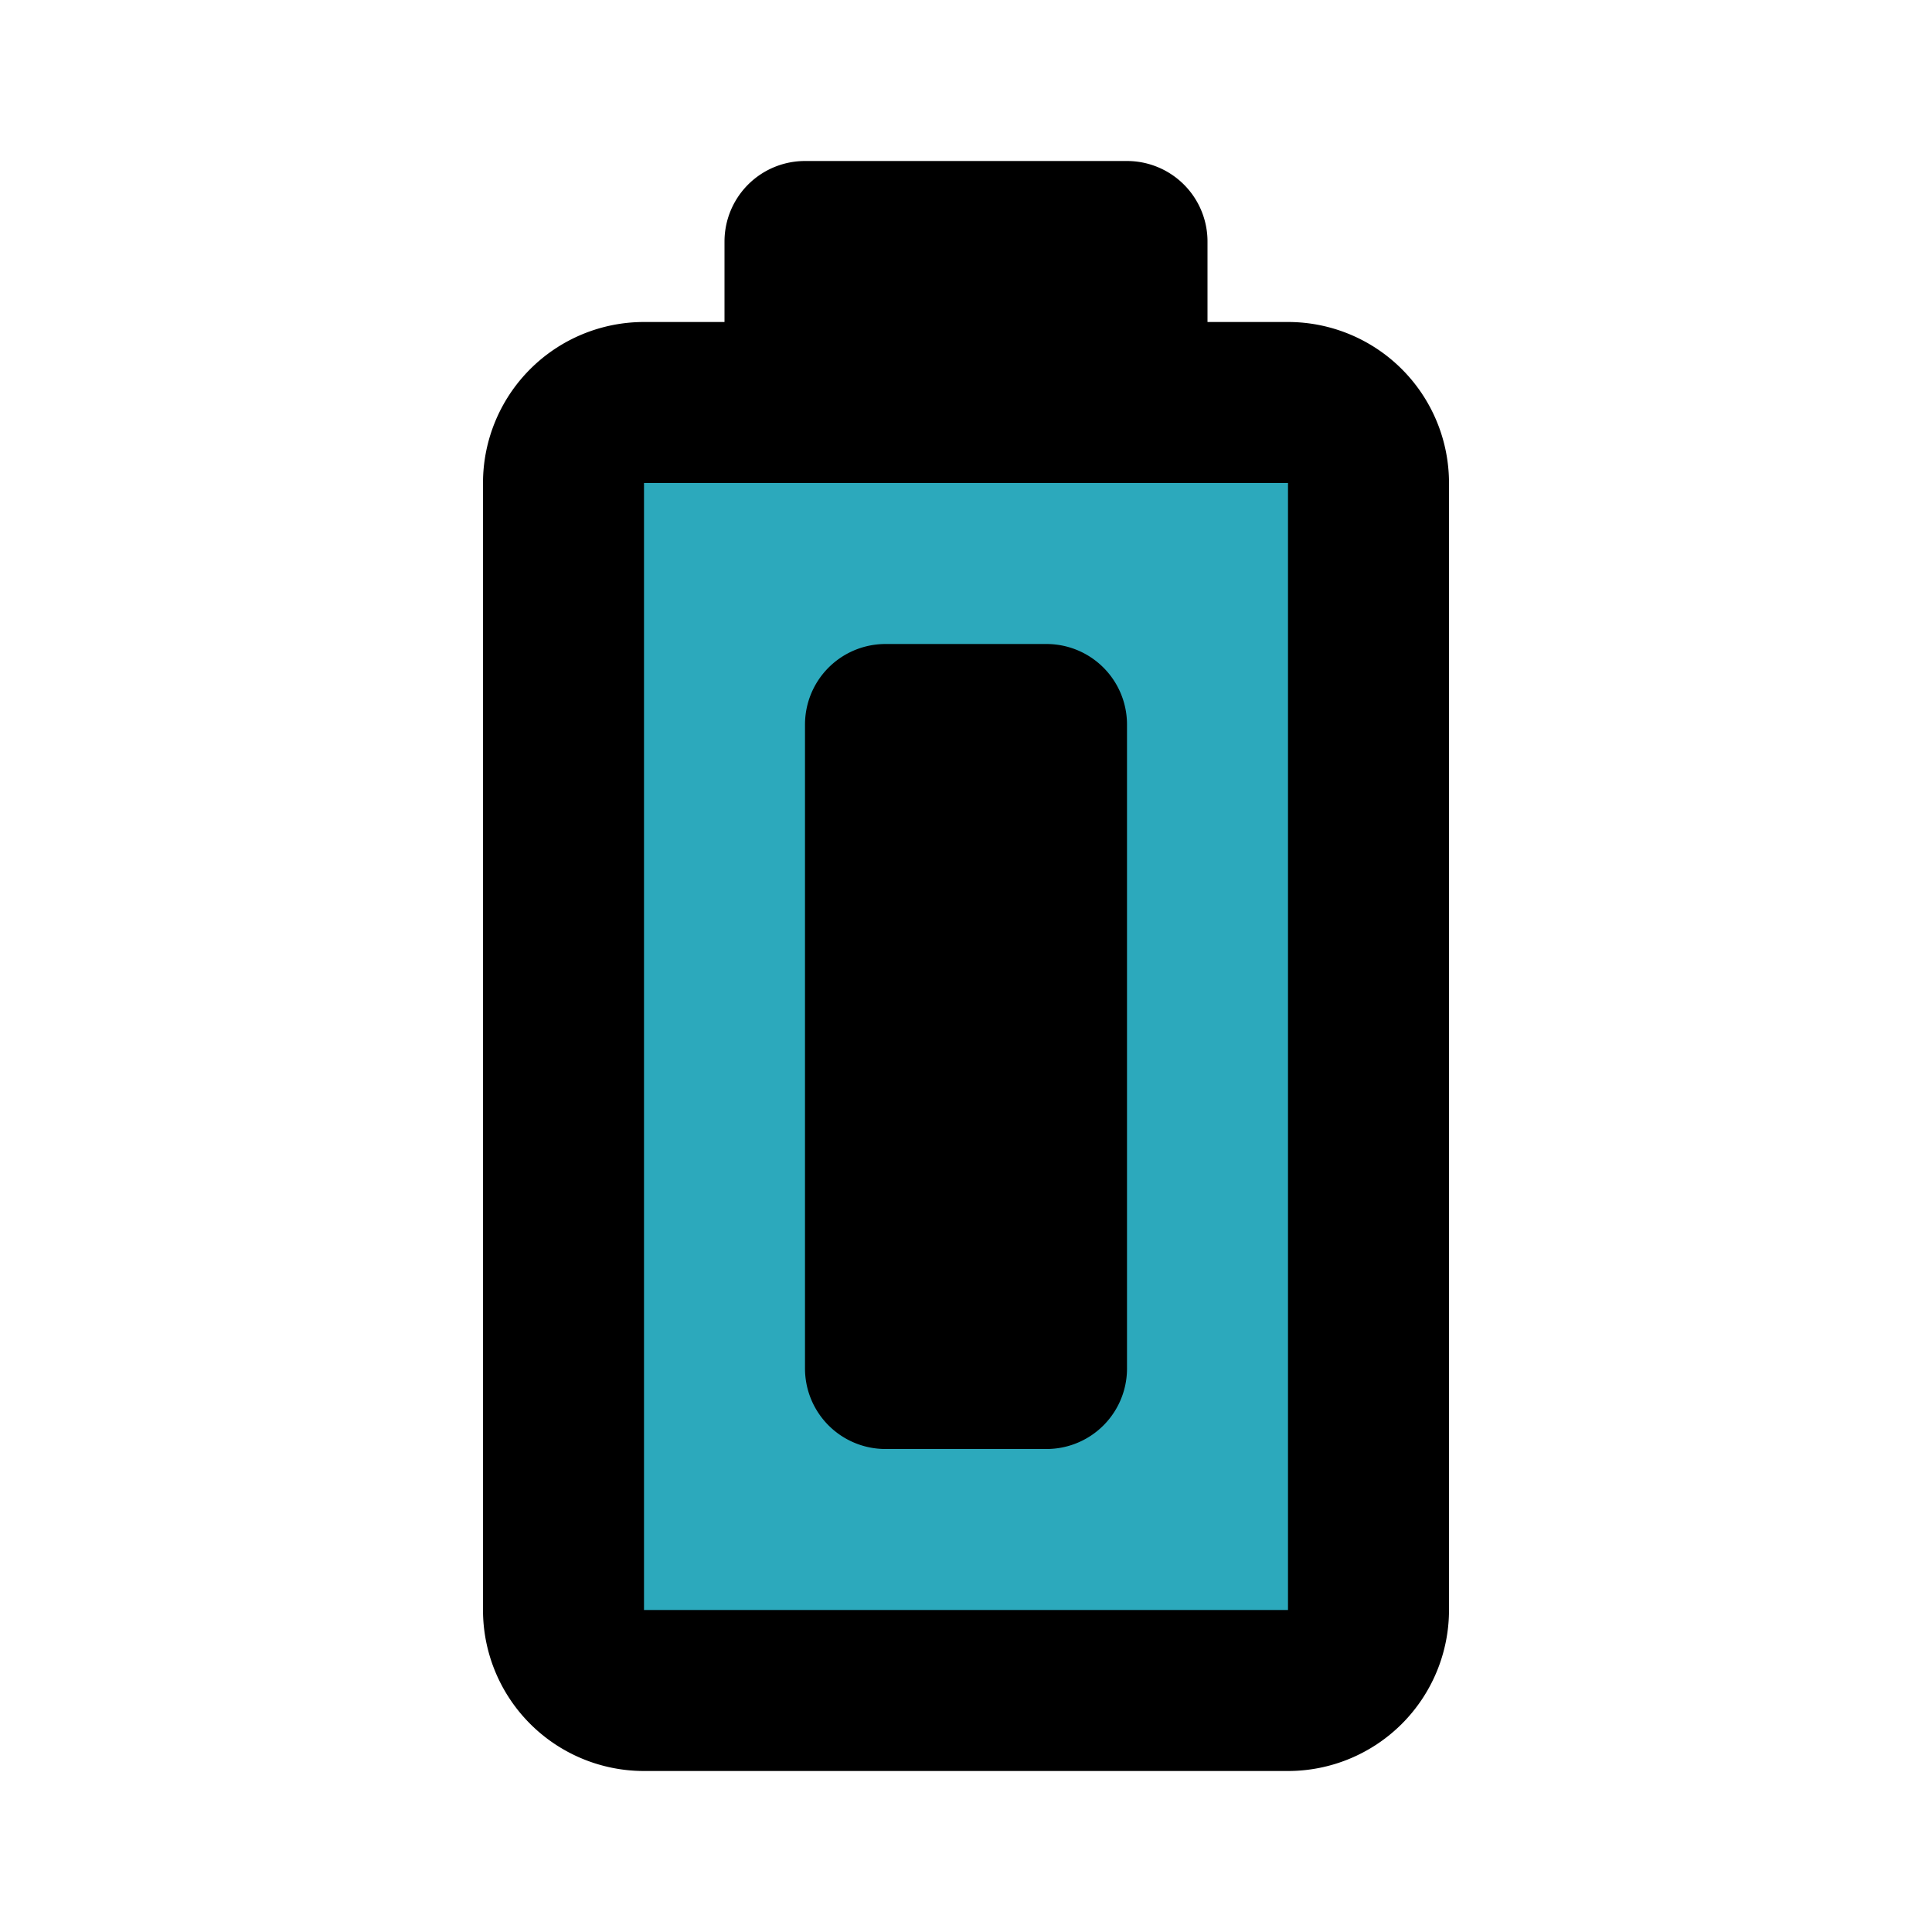
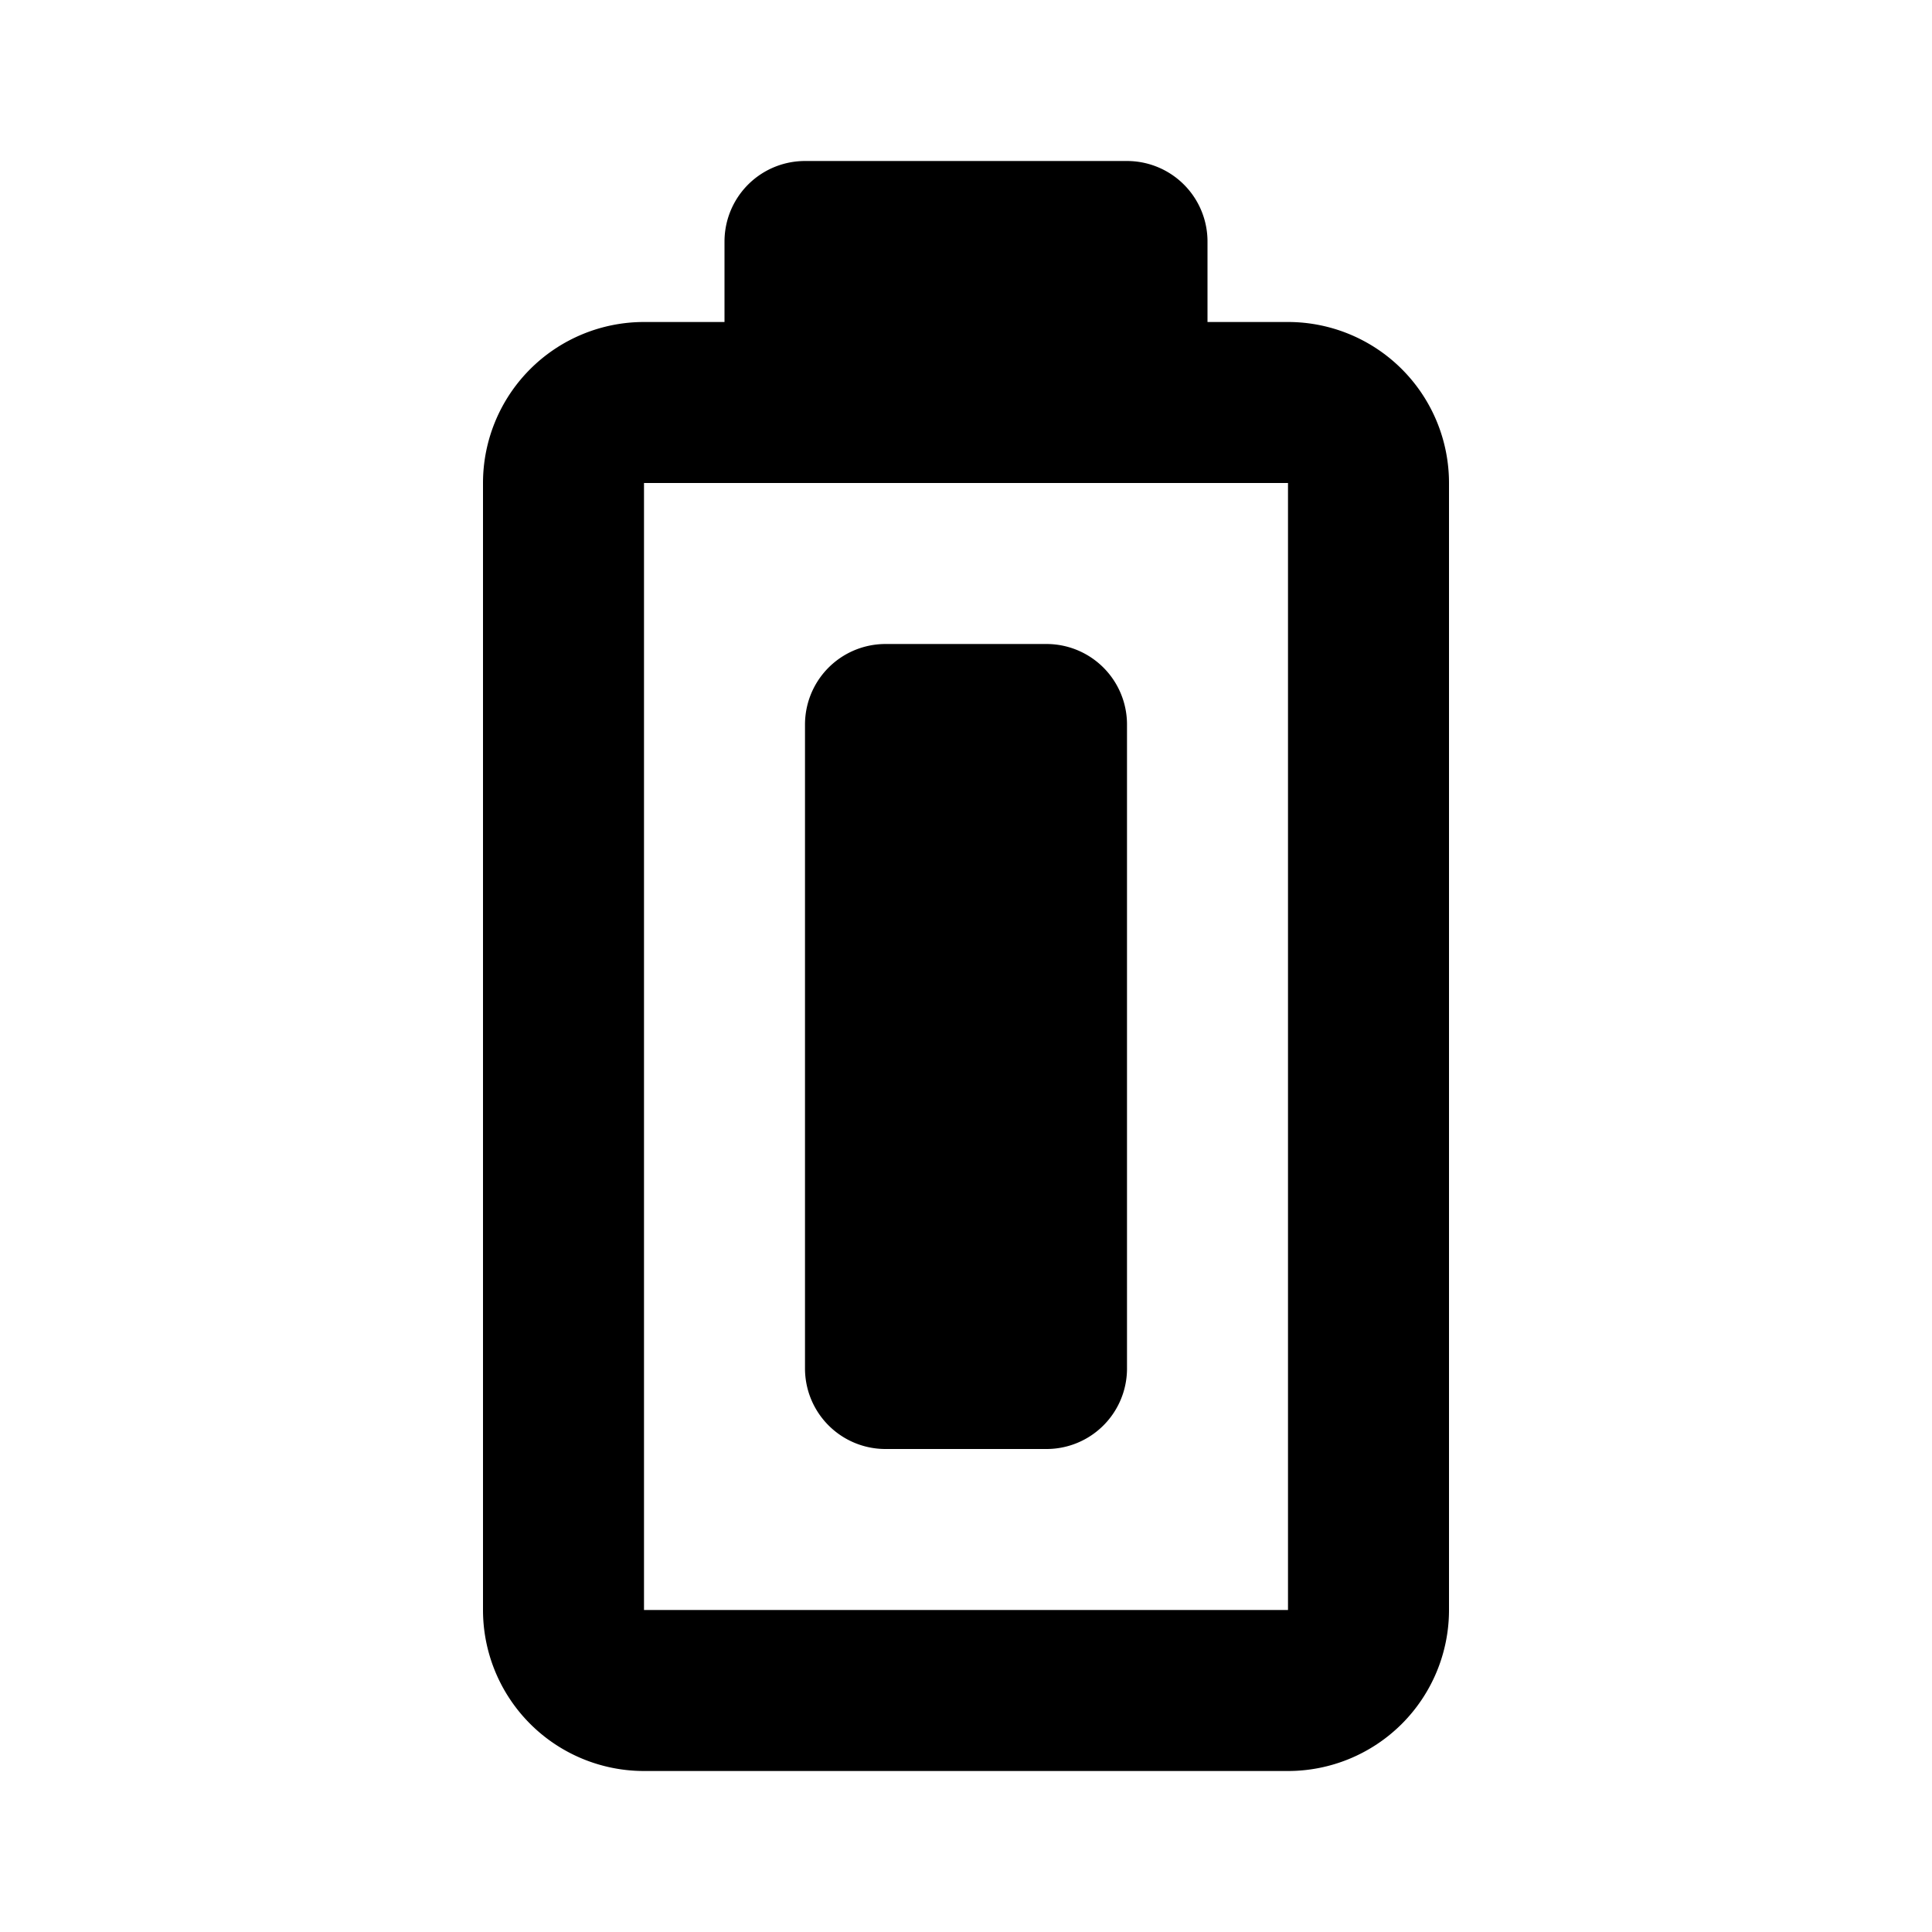
<svg xmlns="http://www.w3.org/2000/svg" fill="#000000" width="800px" height="800px" viewBox="0 0 24 24" id="battery-100" data-name="Flat Line" class="icon flat-line">
-   <path id="secondary" d="M16,5H8A1,1,0,0,0,7,6V20a1,1,0,0,0,1,1h8a1,1,0,0,0,1-1V6A1,1,0,0,0,16,5ZM13,17H11V9h2Z" style="fill: rgb(44, 169, 188); stroke-width: 2;" />
  <path id="primary" d="M13,17H11V9h2Zm3,4H8a1,1,0,0,1-1-1V6A1,1,0,0,1,8,5h8a1,1,0,0,1,1,1V20A1,1,0,0,1,16,21ZM14,3H10V5h4Z" style="fill: none; stroke: rgb(0, 0, 0); stroke-linecap: round; stroke-linejoin: round; stroke-width: 2;" />
</svg>